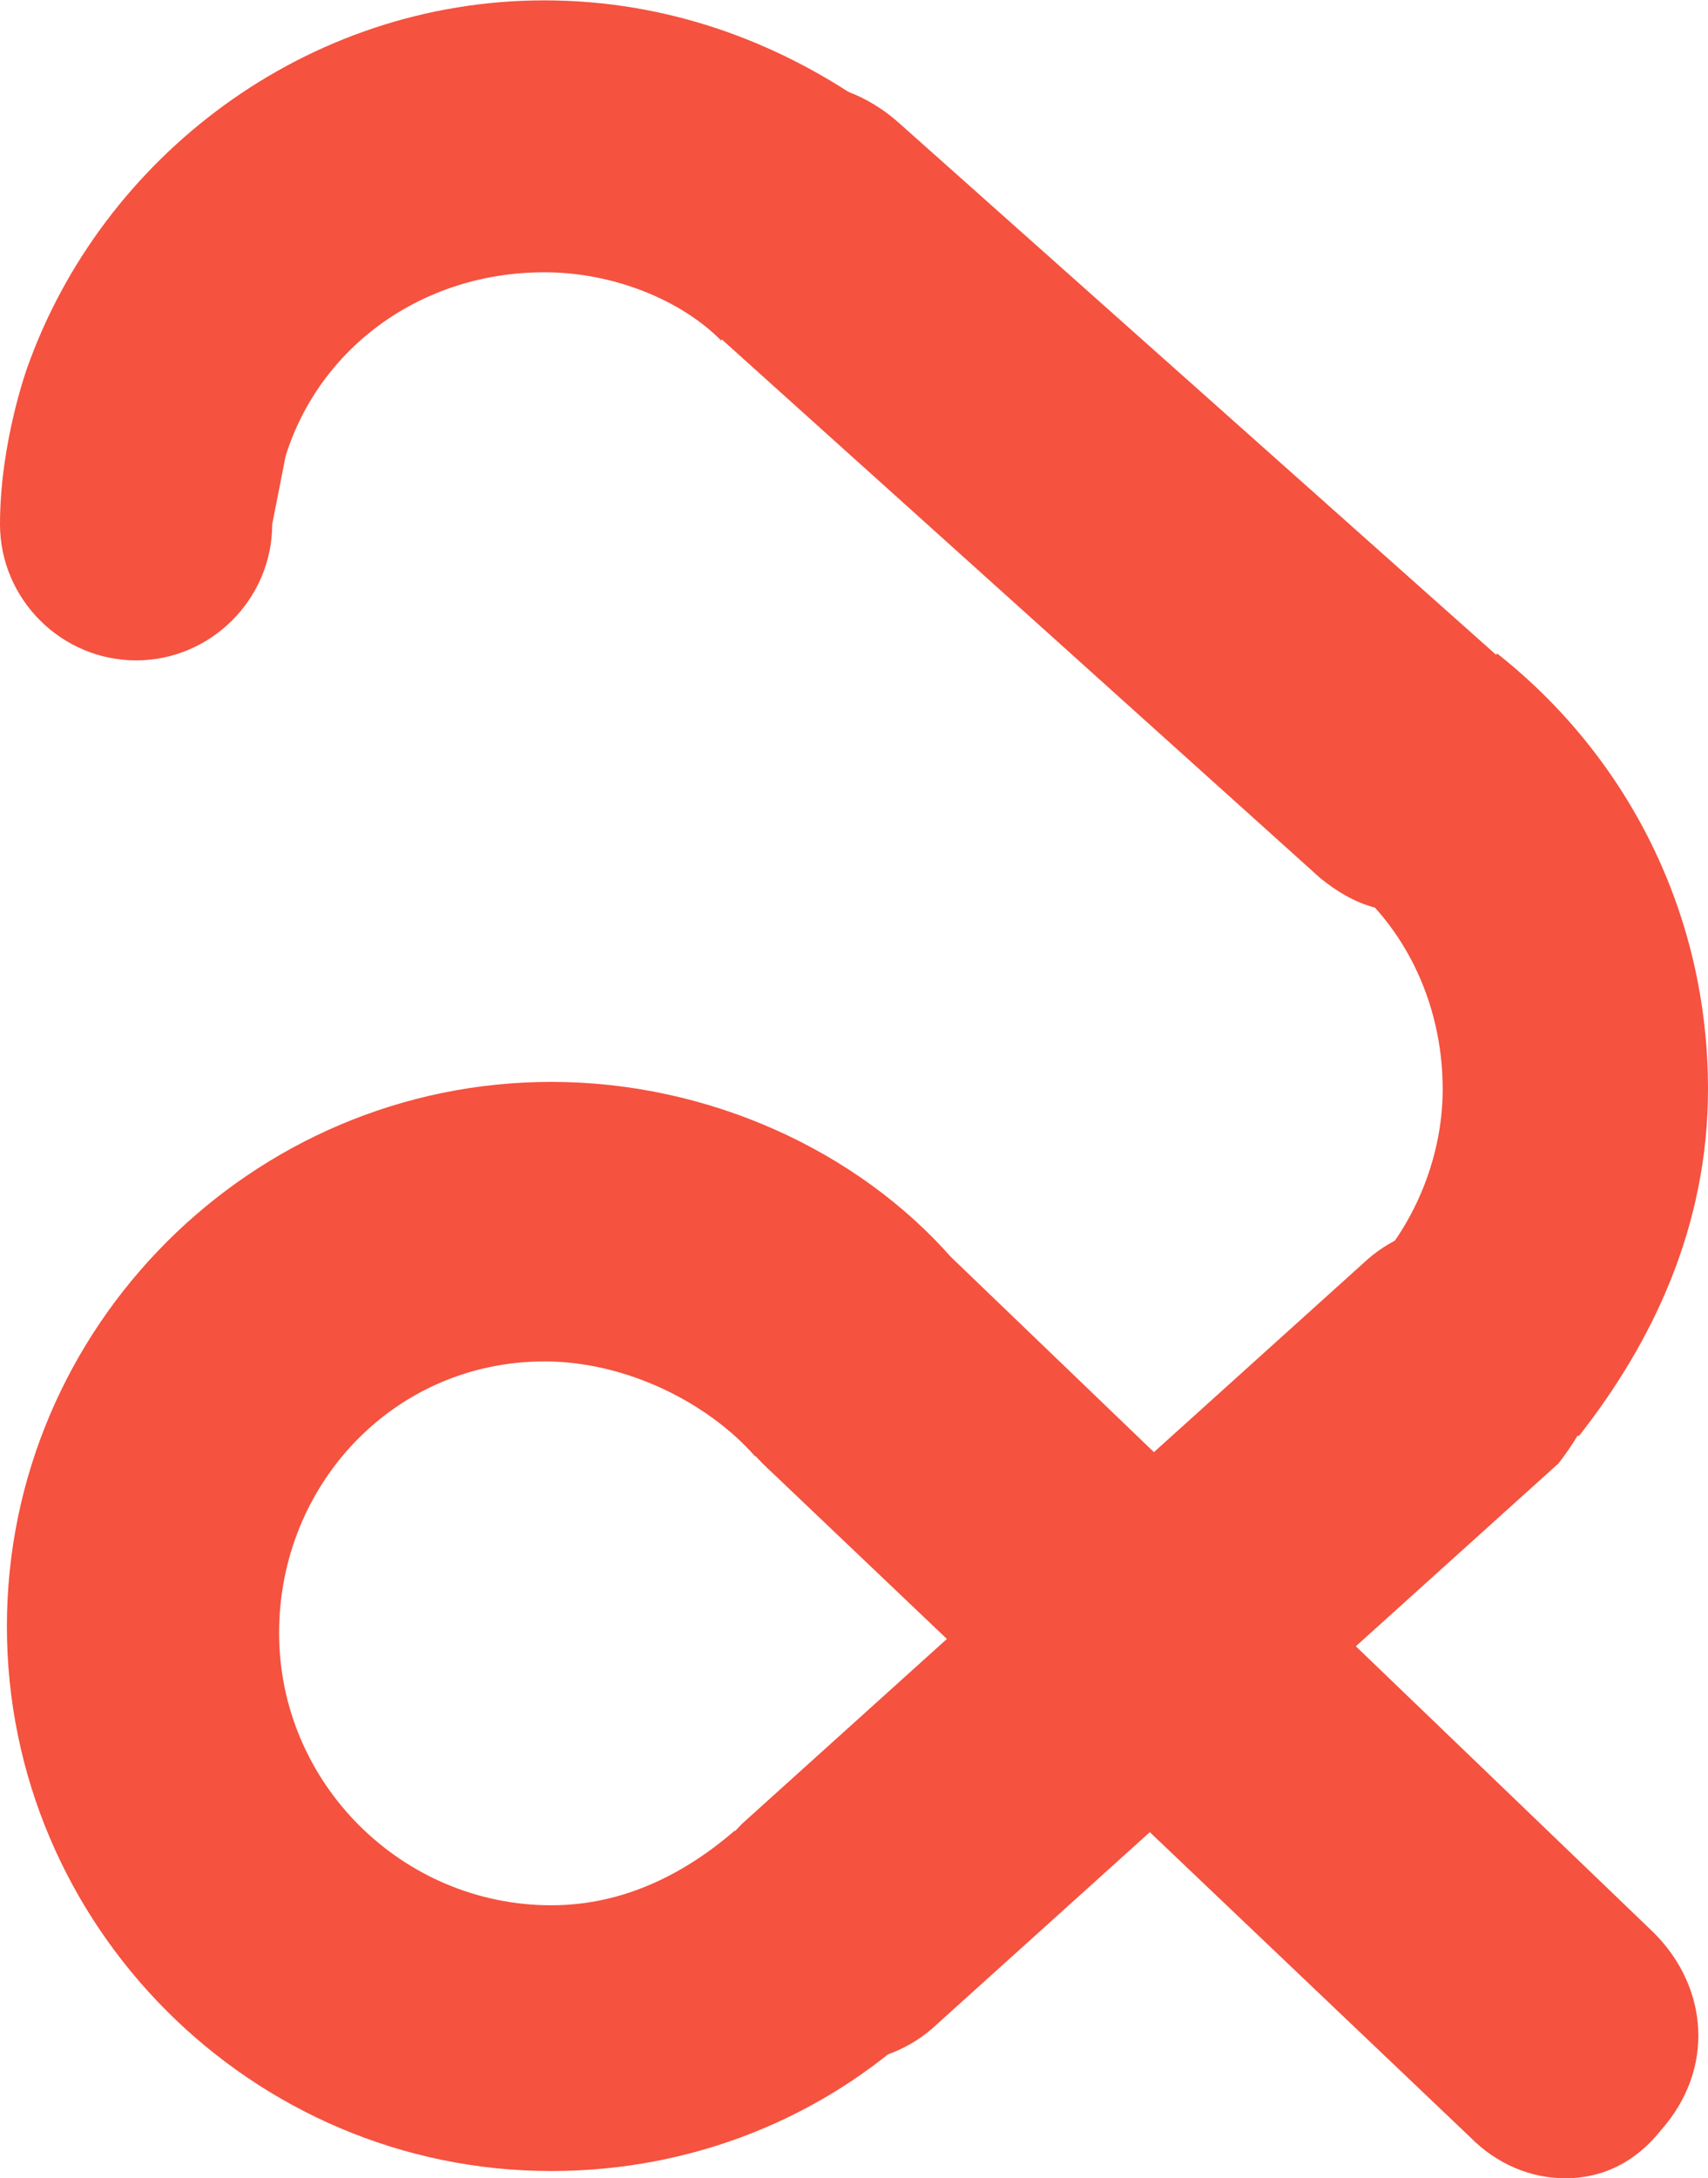
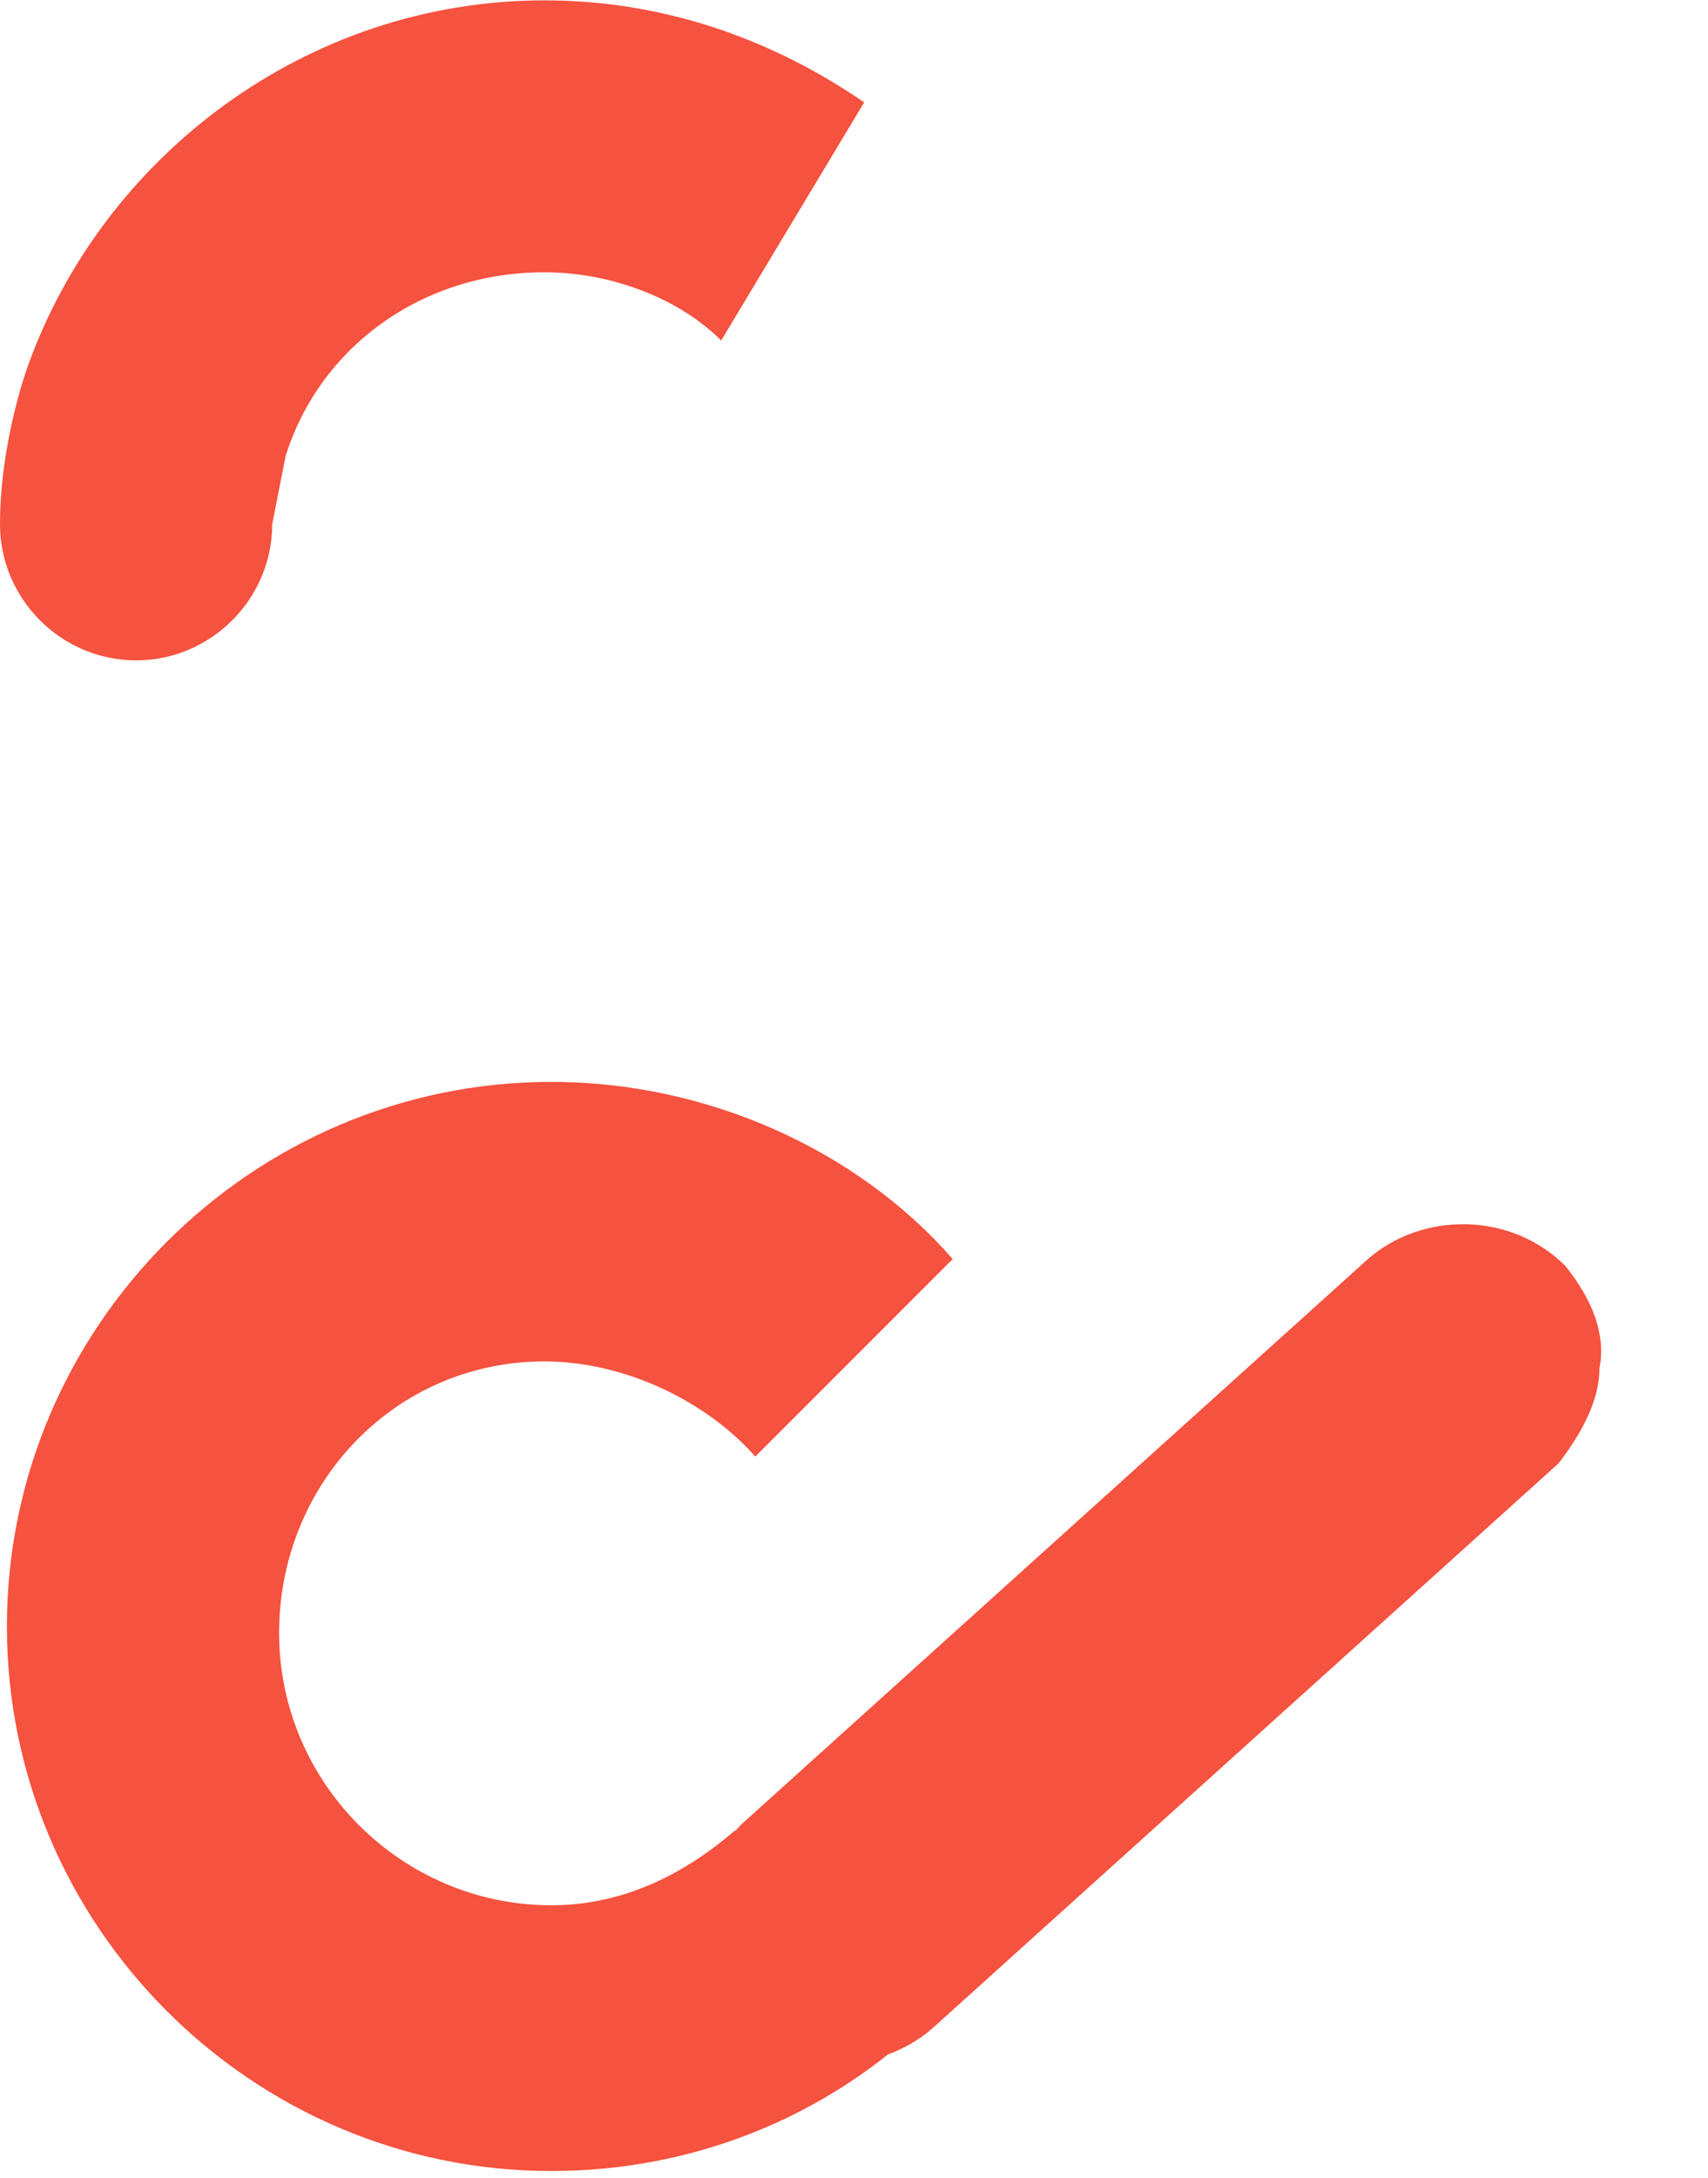
<svg xmlns="http://www.w3.org/2000/svg" version="1.1" id="Calque_1" x="0px" y="0px" viewBox="0 0 470.6 600" enable-background="new 0 0 470.6 600" xml:space="preserve">
-   <path fill="#F5523F" d="M431.3,600c-9.4,0-18.8-3.8-26.2-11.3l-195-185.6c-15-15-16.9-37.5-1.9-54.4c15-15,37.5-16.9,54.4-1.9  l193.1,185.6c15,15,16.9,37.5,1.9,54.4C450,596.3,440.7,600,431.3,600z" />
-   <path fill="#F5523F" d="M390,251.3c-9.4,0-16.9-1.9-26.2-9.4L195,90c-16.9-13.1-16.9-37.5-1.9-54.4c13.1-16.9,37.5-16.9,54.4-1.9  l170.6,151.9C435,198.7,435,223.1,420,240C410.6,245.6,399.4,251.3,390,251.3z" />
  <g>
    <path fill="#F5523F" d="M150,0" />
  </g>
-   <path fill="#F5523F" d="M412.5,183.8" />
  <path fill="#F5523F" d="M206.3,399.4" />
  <g>
-     <path fill="#F5523F" d="M468.8,300c0,82.5-67.5,150-150,150" />
-     <path fill="#F5523F" d="M435,395.6c20.6-26.2,35.6-58.1,35.6-95.6c0-48.8-22.5-91.9-58.1-120l-45,60c18.8,13.1,30,35.6,30,60   c0,20.6-9.4,41.3-24.4,54.4L435,395.6" />
-   </g>
+     </g>
  <path fill="#F5523F" d="M440.7,376.9c0,9.4-5.6,18.8-11.3,26.2L256.9,558.7c-15,13.1-39.4,13.1-54.4-1.9  c-13.1-15-13.1-39.4,1.9-54.4l172.5-155.6c15-13.1,39.4-13.1,54.4,1.9C438.8,358.1,442.5,367.5,440.7,376.9z" />
  <g>
    <path fill="#F5523F" d="M150,375c22.5,0,45,11.3,58.1,26.2l54.4-54.4c-26.2-30-67.5-48.8-110.6-48.8l0,0c-82.5,0-150,67.5-150,150   s67.5,150,150,150c39.4,0,75-15,101.2-39.4l-50.6-54.4c-13.1,11.3-30,20.6-50.6,20.6c-41.2,0-75-33.7-75-75   C76.9,408.7,108.8,375,150,375" />
  </g>
  <path fill="#F5523F" d="M150,75c-33.8,0-61.9,20.6-71.3,50.6l0,0L75,144.4c0,20.6-16.9,37.5-37.5,37.5S0,165,0,144.4  c0-22.5,7.5-43.1,7.5-43.1C28.1,43.2,84.4,0.1,150,0.1l0,0c33.8,0,63.7,11.3,88.1,28.1l-39.4,65.6C187.5,82.5,168.8,75,150,75" />
</svg>